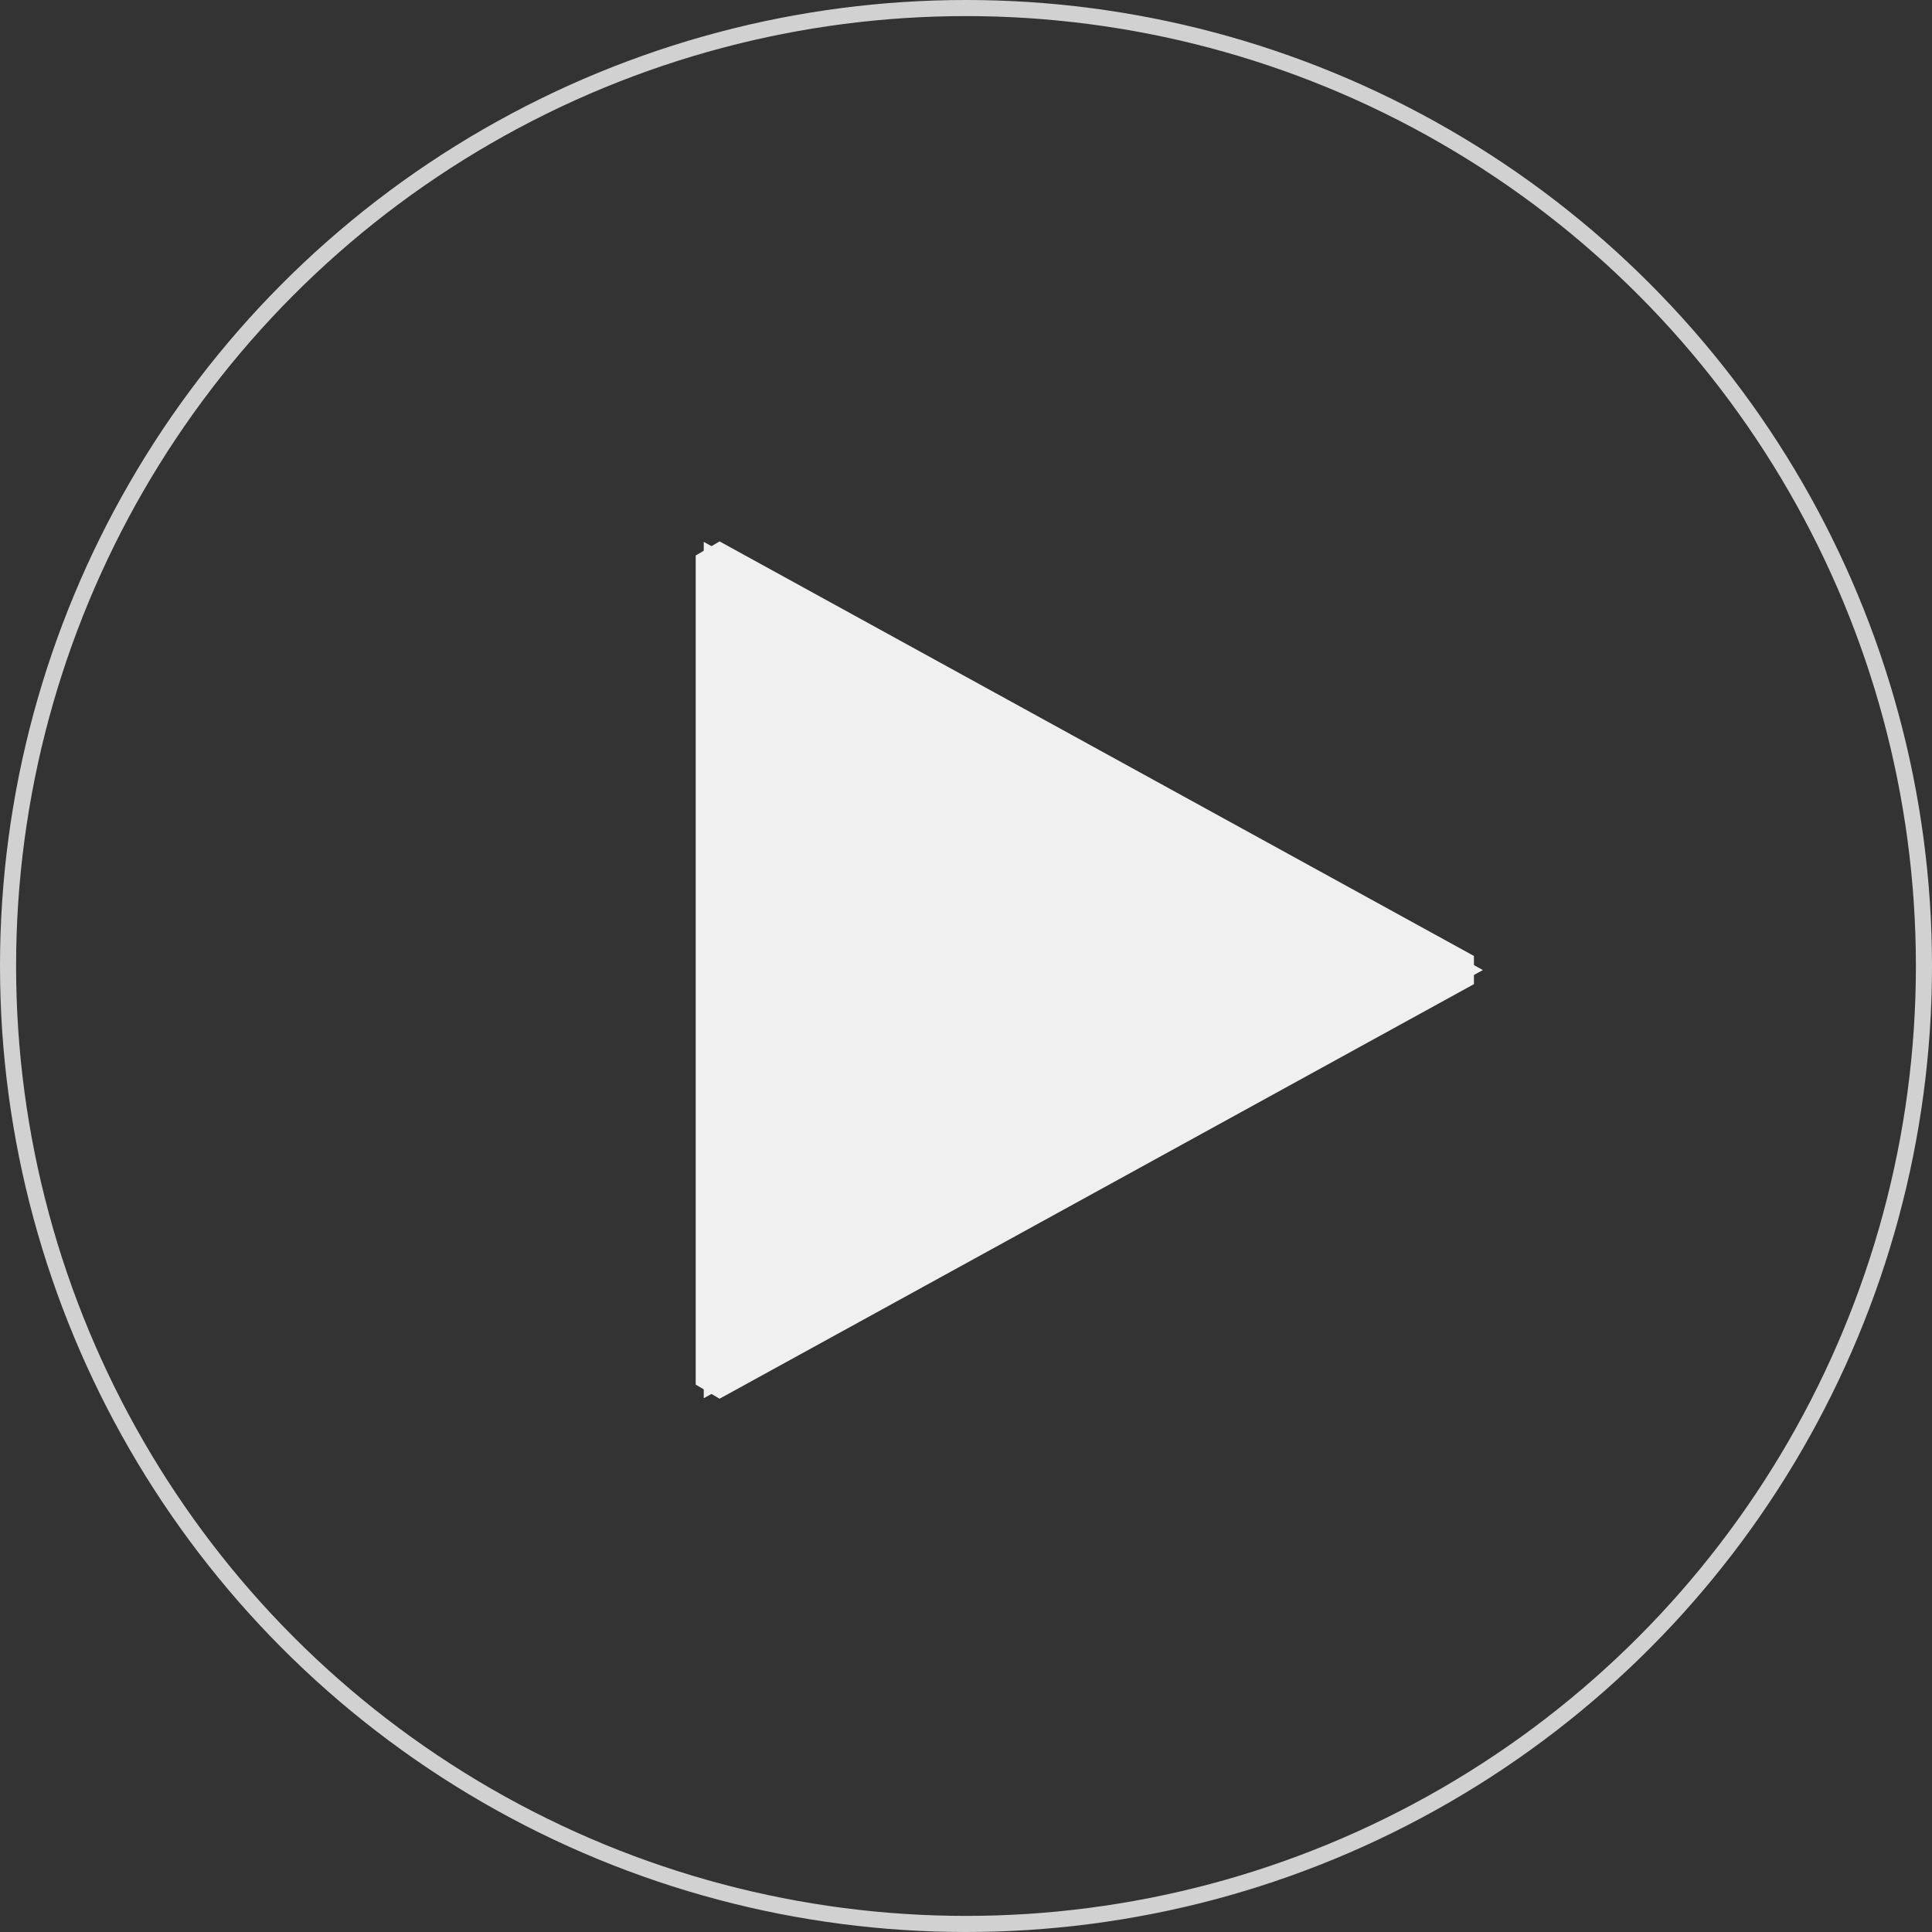
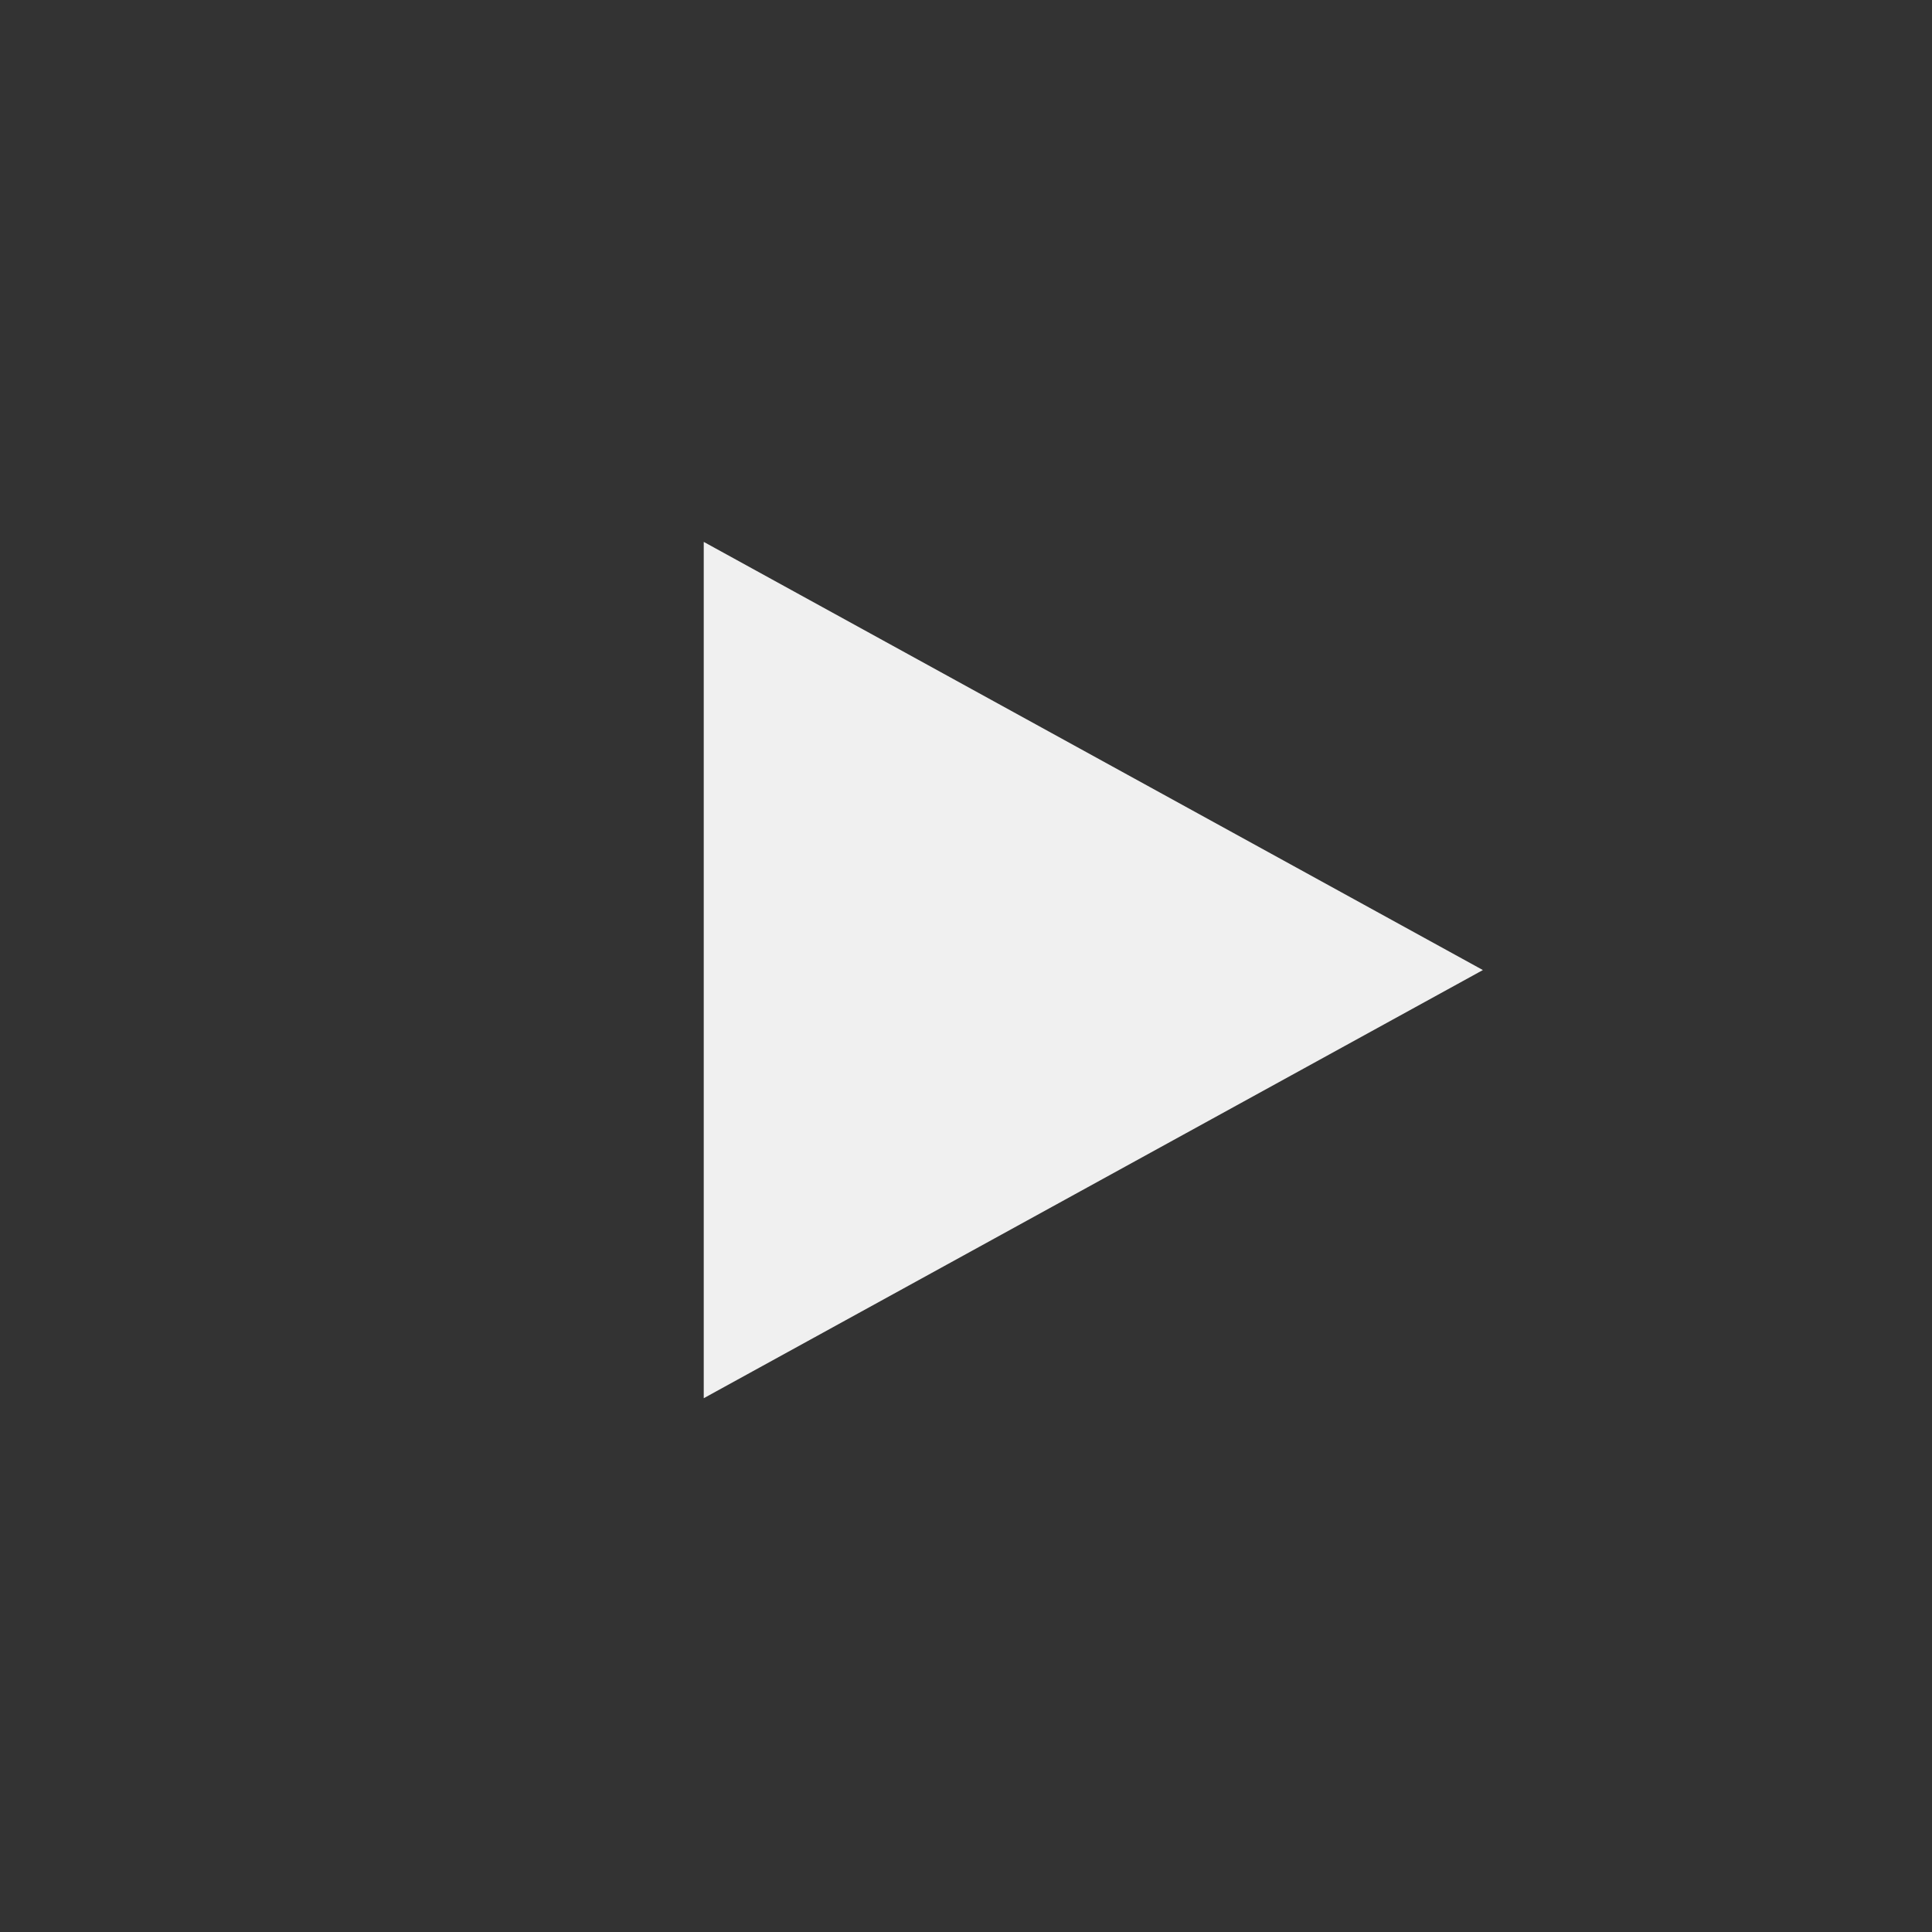
<svg xmlns="http://www.w3.org/2000/svg" viewBox="0 0 120 120">
  <rect x="0" y="0" width="120" height="120" fill="#333333" stroke="none" />
  <defs>
    <style>
      .cls-1, .cls-4 {
        fill: none;
      }

      .cls-1 {
        stroke: #d1d1d1;
      }

      .cls-2, .cls-5 {
        fill: #f0f0f0;
      }

      .cls-2 {
        stroke-linecap: round;
        stroke-linejoin: bevel;
      }

      .cls-3, .cls-5 {
        stroke: none;
      }
    </style>
  </defs>
  <g id="Group_1651" data-name="Group 1651" transform="translate(-903 -4120)">
    <g id="Ellipse_377" data-name="Ellipse 377" class="cls-1" transform="translate(903 4120)">
-       <circle class="cls-3" cx="60" cy="60" r="60" />
-       <circle class="cls-4" cx="60" cy="60" r="59.5" />
-     </g>
+       </g>
    <g id="Path_2200" data-name="Path 2200" class="cls-2" transform="translate(947.211 4154.503)">
-       <path class="cls-3" d="M -0.5 52.343 L -0.5 51.497 L -0.5 2.431030225125141e-06 L -0.5 -0.845 L 0.241 -0.438 L 47.096 25.31 L 47.894 25.749 L 47.096 26.187 L 0.241 51.935 L -0.5 52.343 Z" />
-       <path class="cls-5" d="M -3.814697265625e-06 3.814697265625e-06 L -3.814697265625e-06 51.497 L 46.855 25.749 L -3.814697265625e-06 3.814697265625e-06 M 0.482 -0.876 L 47.337 24.872 L 47.337 26.625 L 0.482 52.374 L -1 51.497 L -1 3.814697265625e-06 L 0.482 -0.876 Z" />
+       <path class="cls-3" d="M -0.5 52.343 L -0.5 51.497 L -0.5 2.431030225125141e-06 L -0.5 -0.845 L 0.241 -0.438 L 47.096 25.31 L 47.894 25.749 L 0.241 51.935 L -0.5 52.343 Z" />
    </g>
  </g>
</svg>